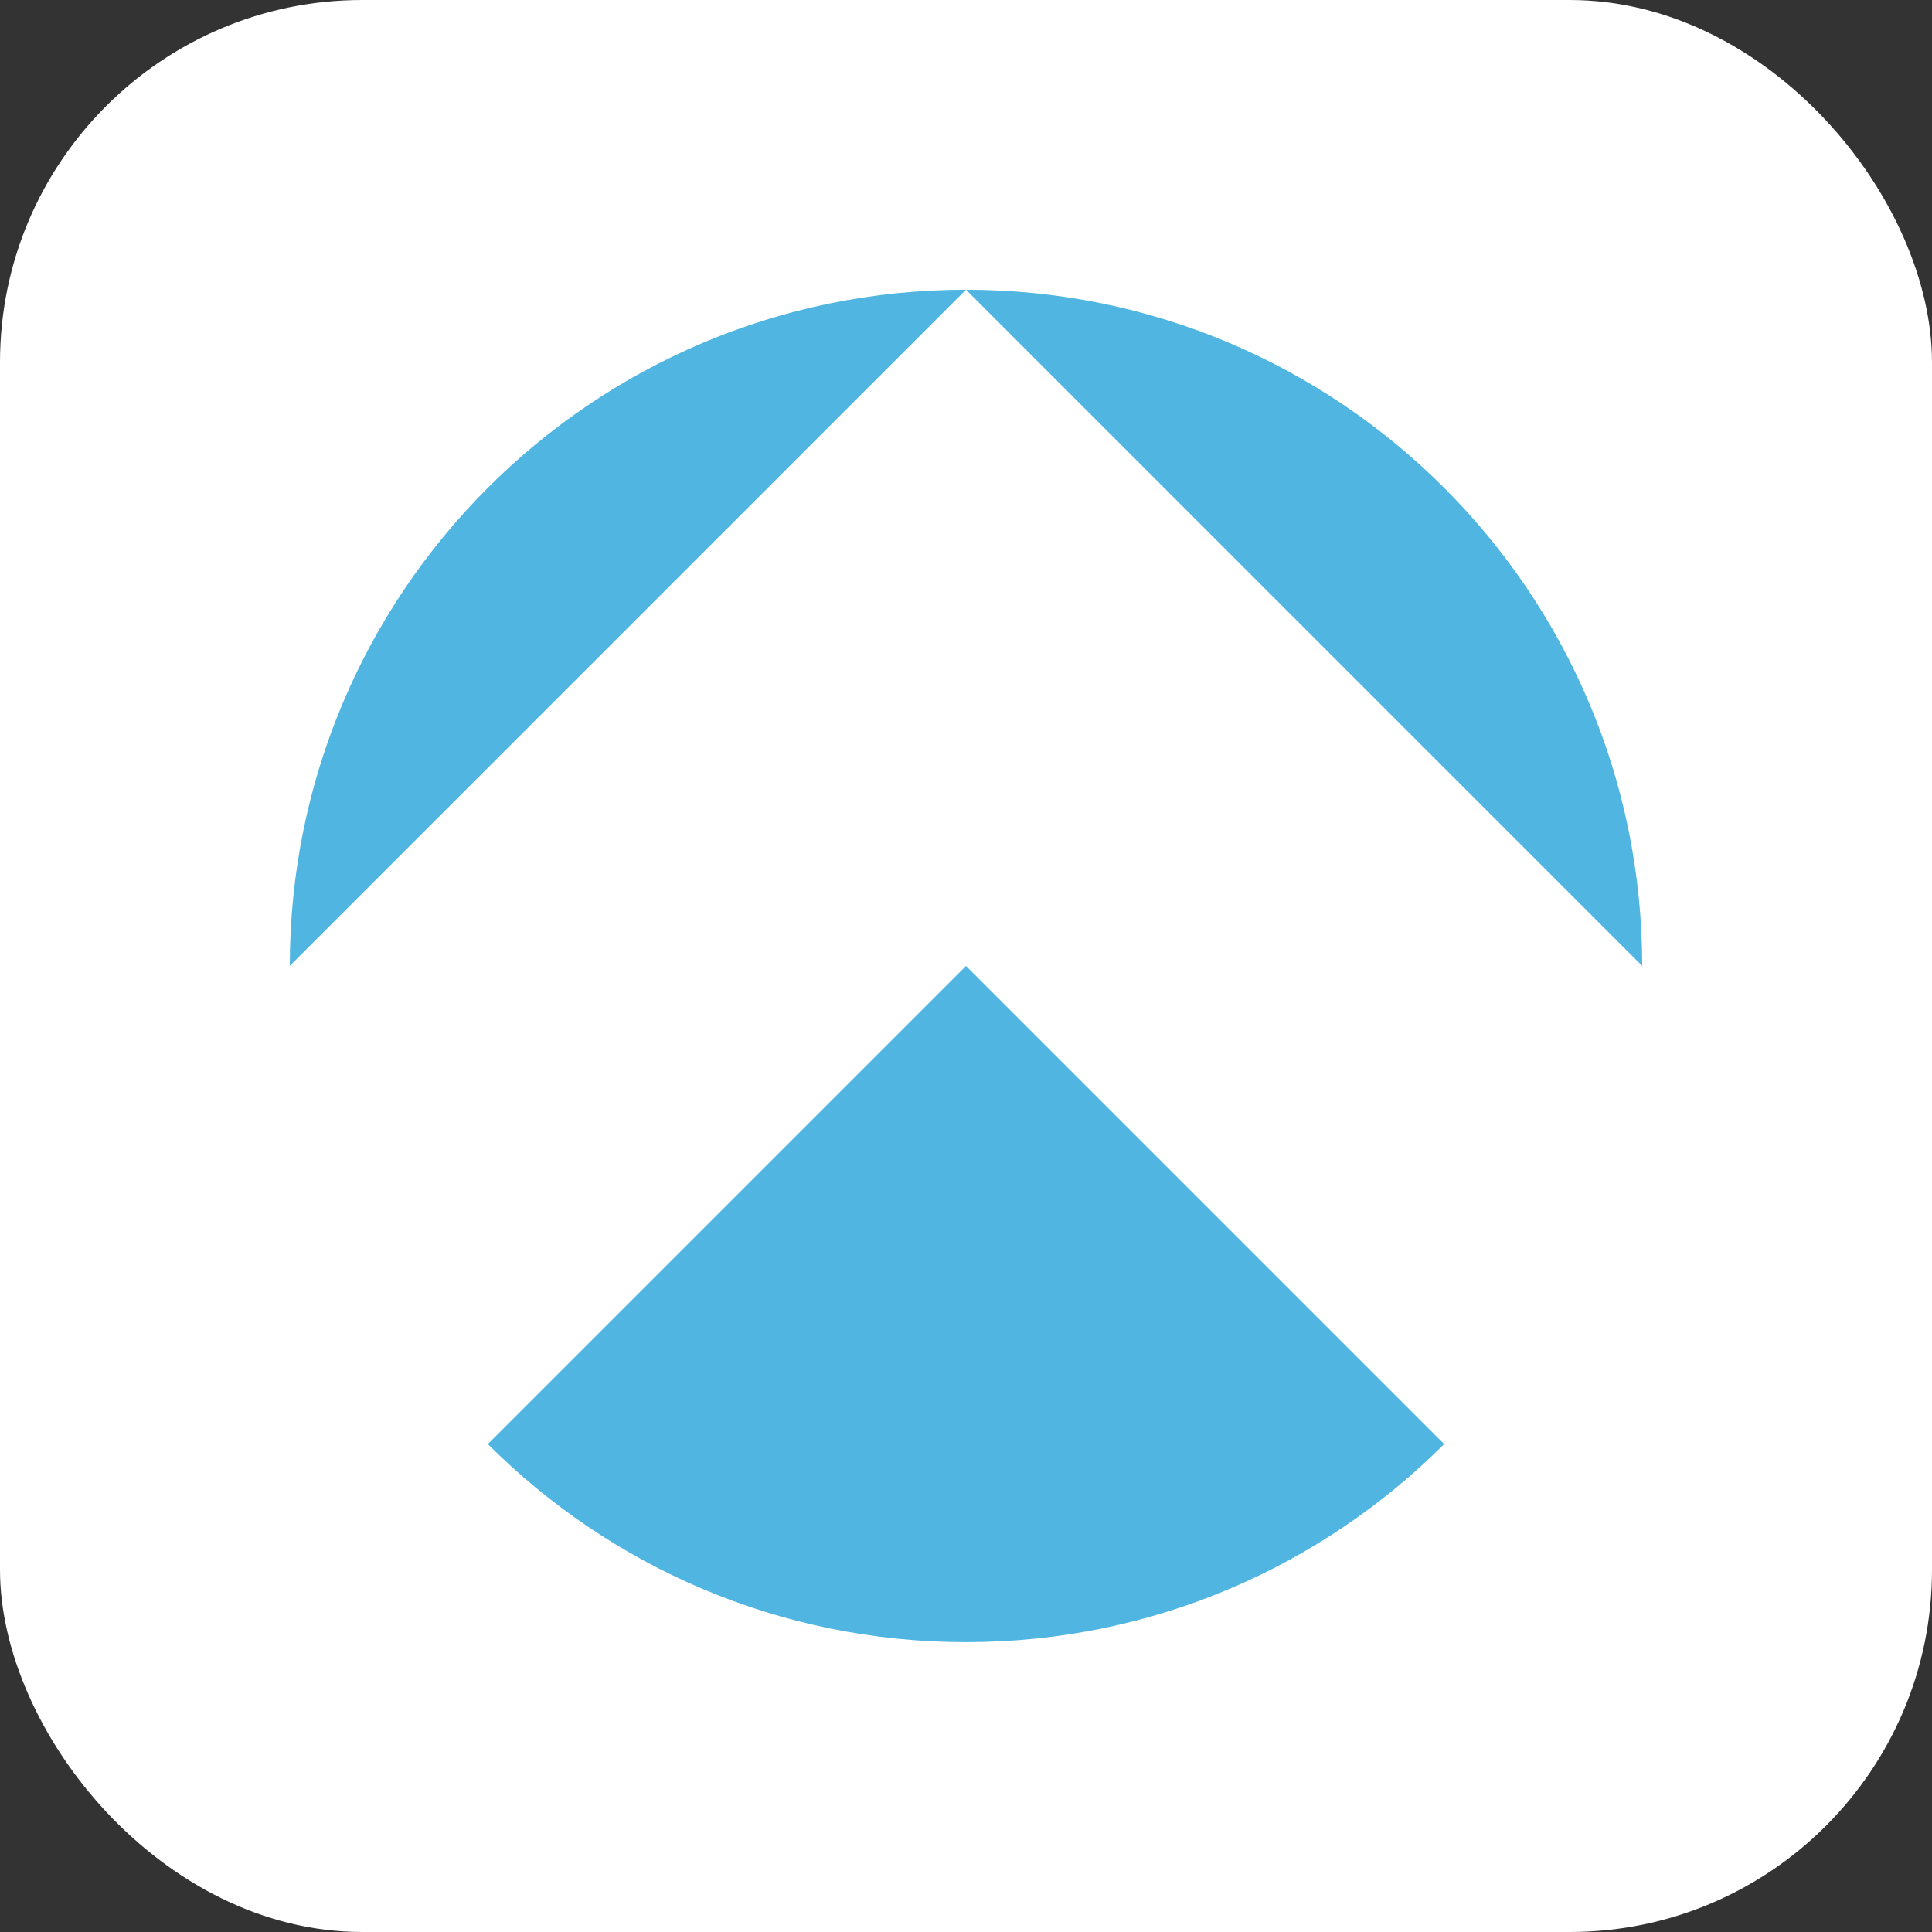
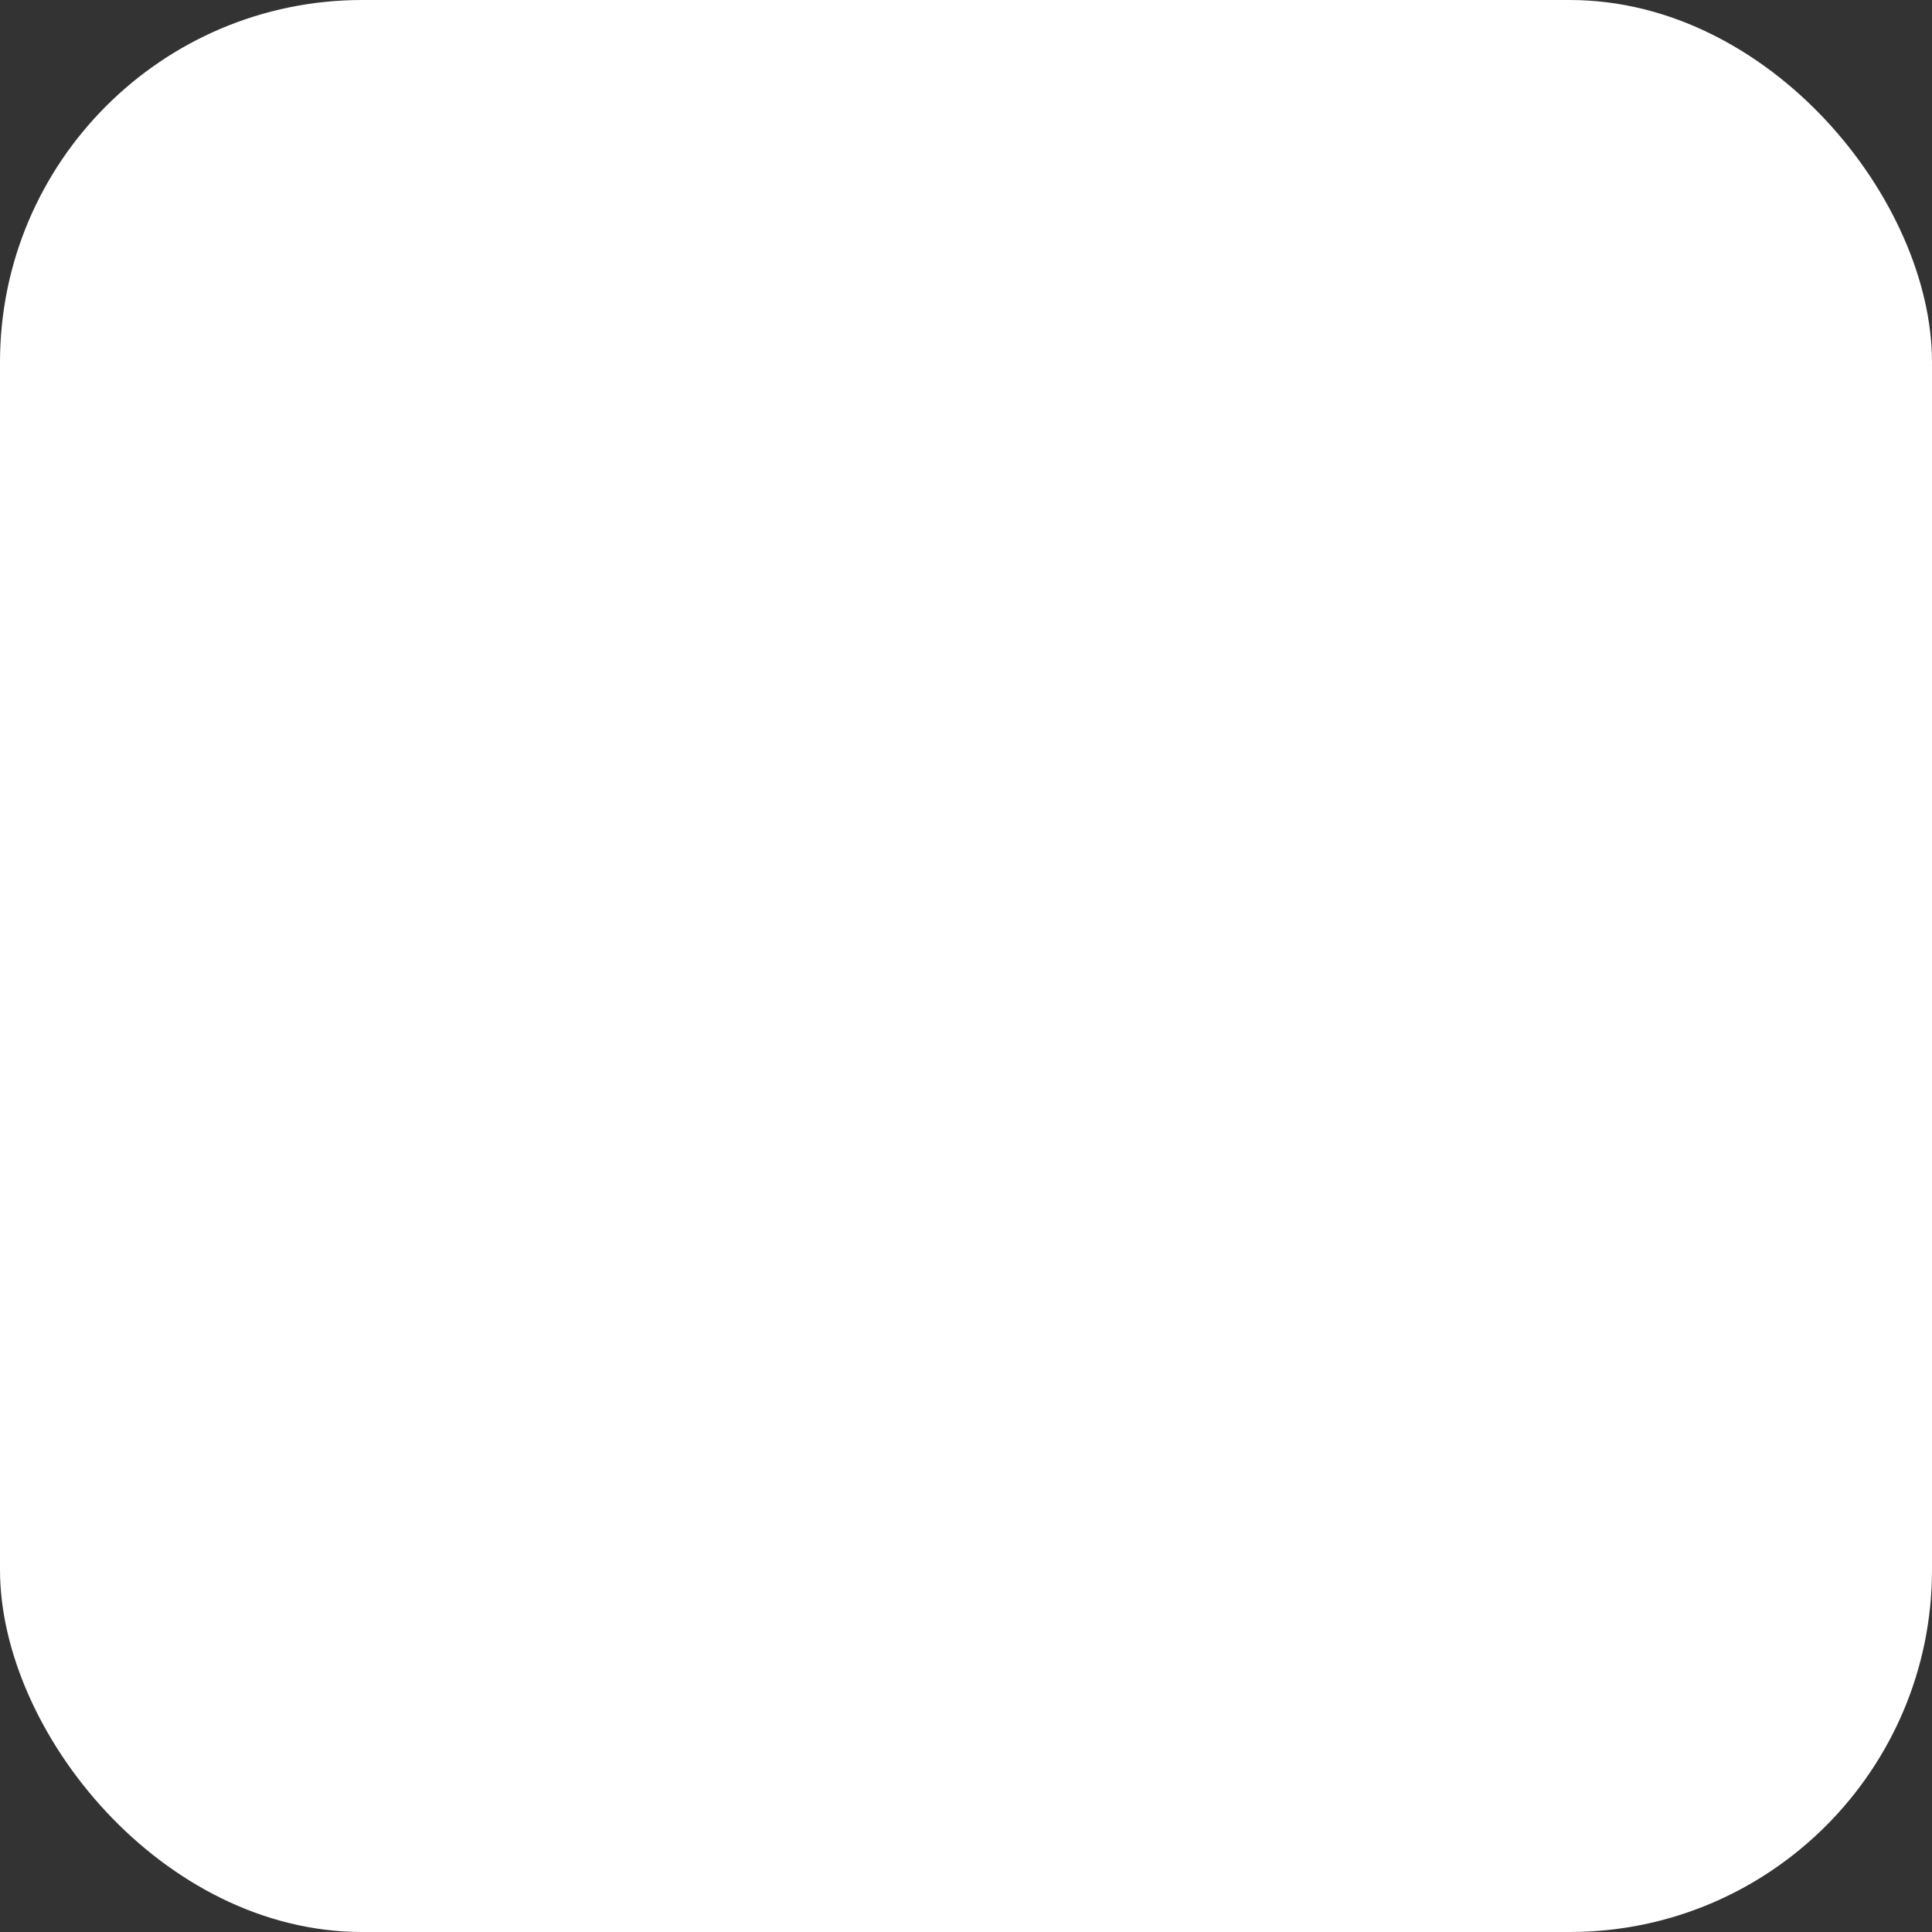
<svg xmlns="http://www.w3.org/2000/svg" width="32" height="32" viewBox="0 0 32 32" fill="none">
  <rect x="0" y="0" width="32" height="32" fill="#333333" stroke="none" />
  <rect width="32" height="32" rx="6" fill="white" />
-   <path d="M16 4.799C22.185 4.799 27.2 9.814 27.2 15.999C27.2 22.185 22.185 27.199 16 27.199C9.814 27.199 4.8 22.185 4.8 15.999C4.8 9.814 9.814 4.799 16 4.799Z" fill="#50B6E1" />
  <path d="M27.2 15.999L16 4.799V15.999L27.2 27.199V15.999Z" fill="white" />
  <path d="M4.8 15.999L16 4.799V15.999L4.8 27.199V15.999Z" fill="white" />
</svg>